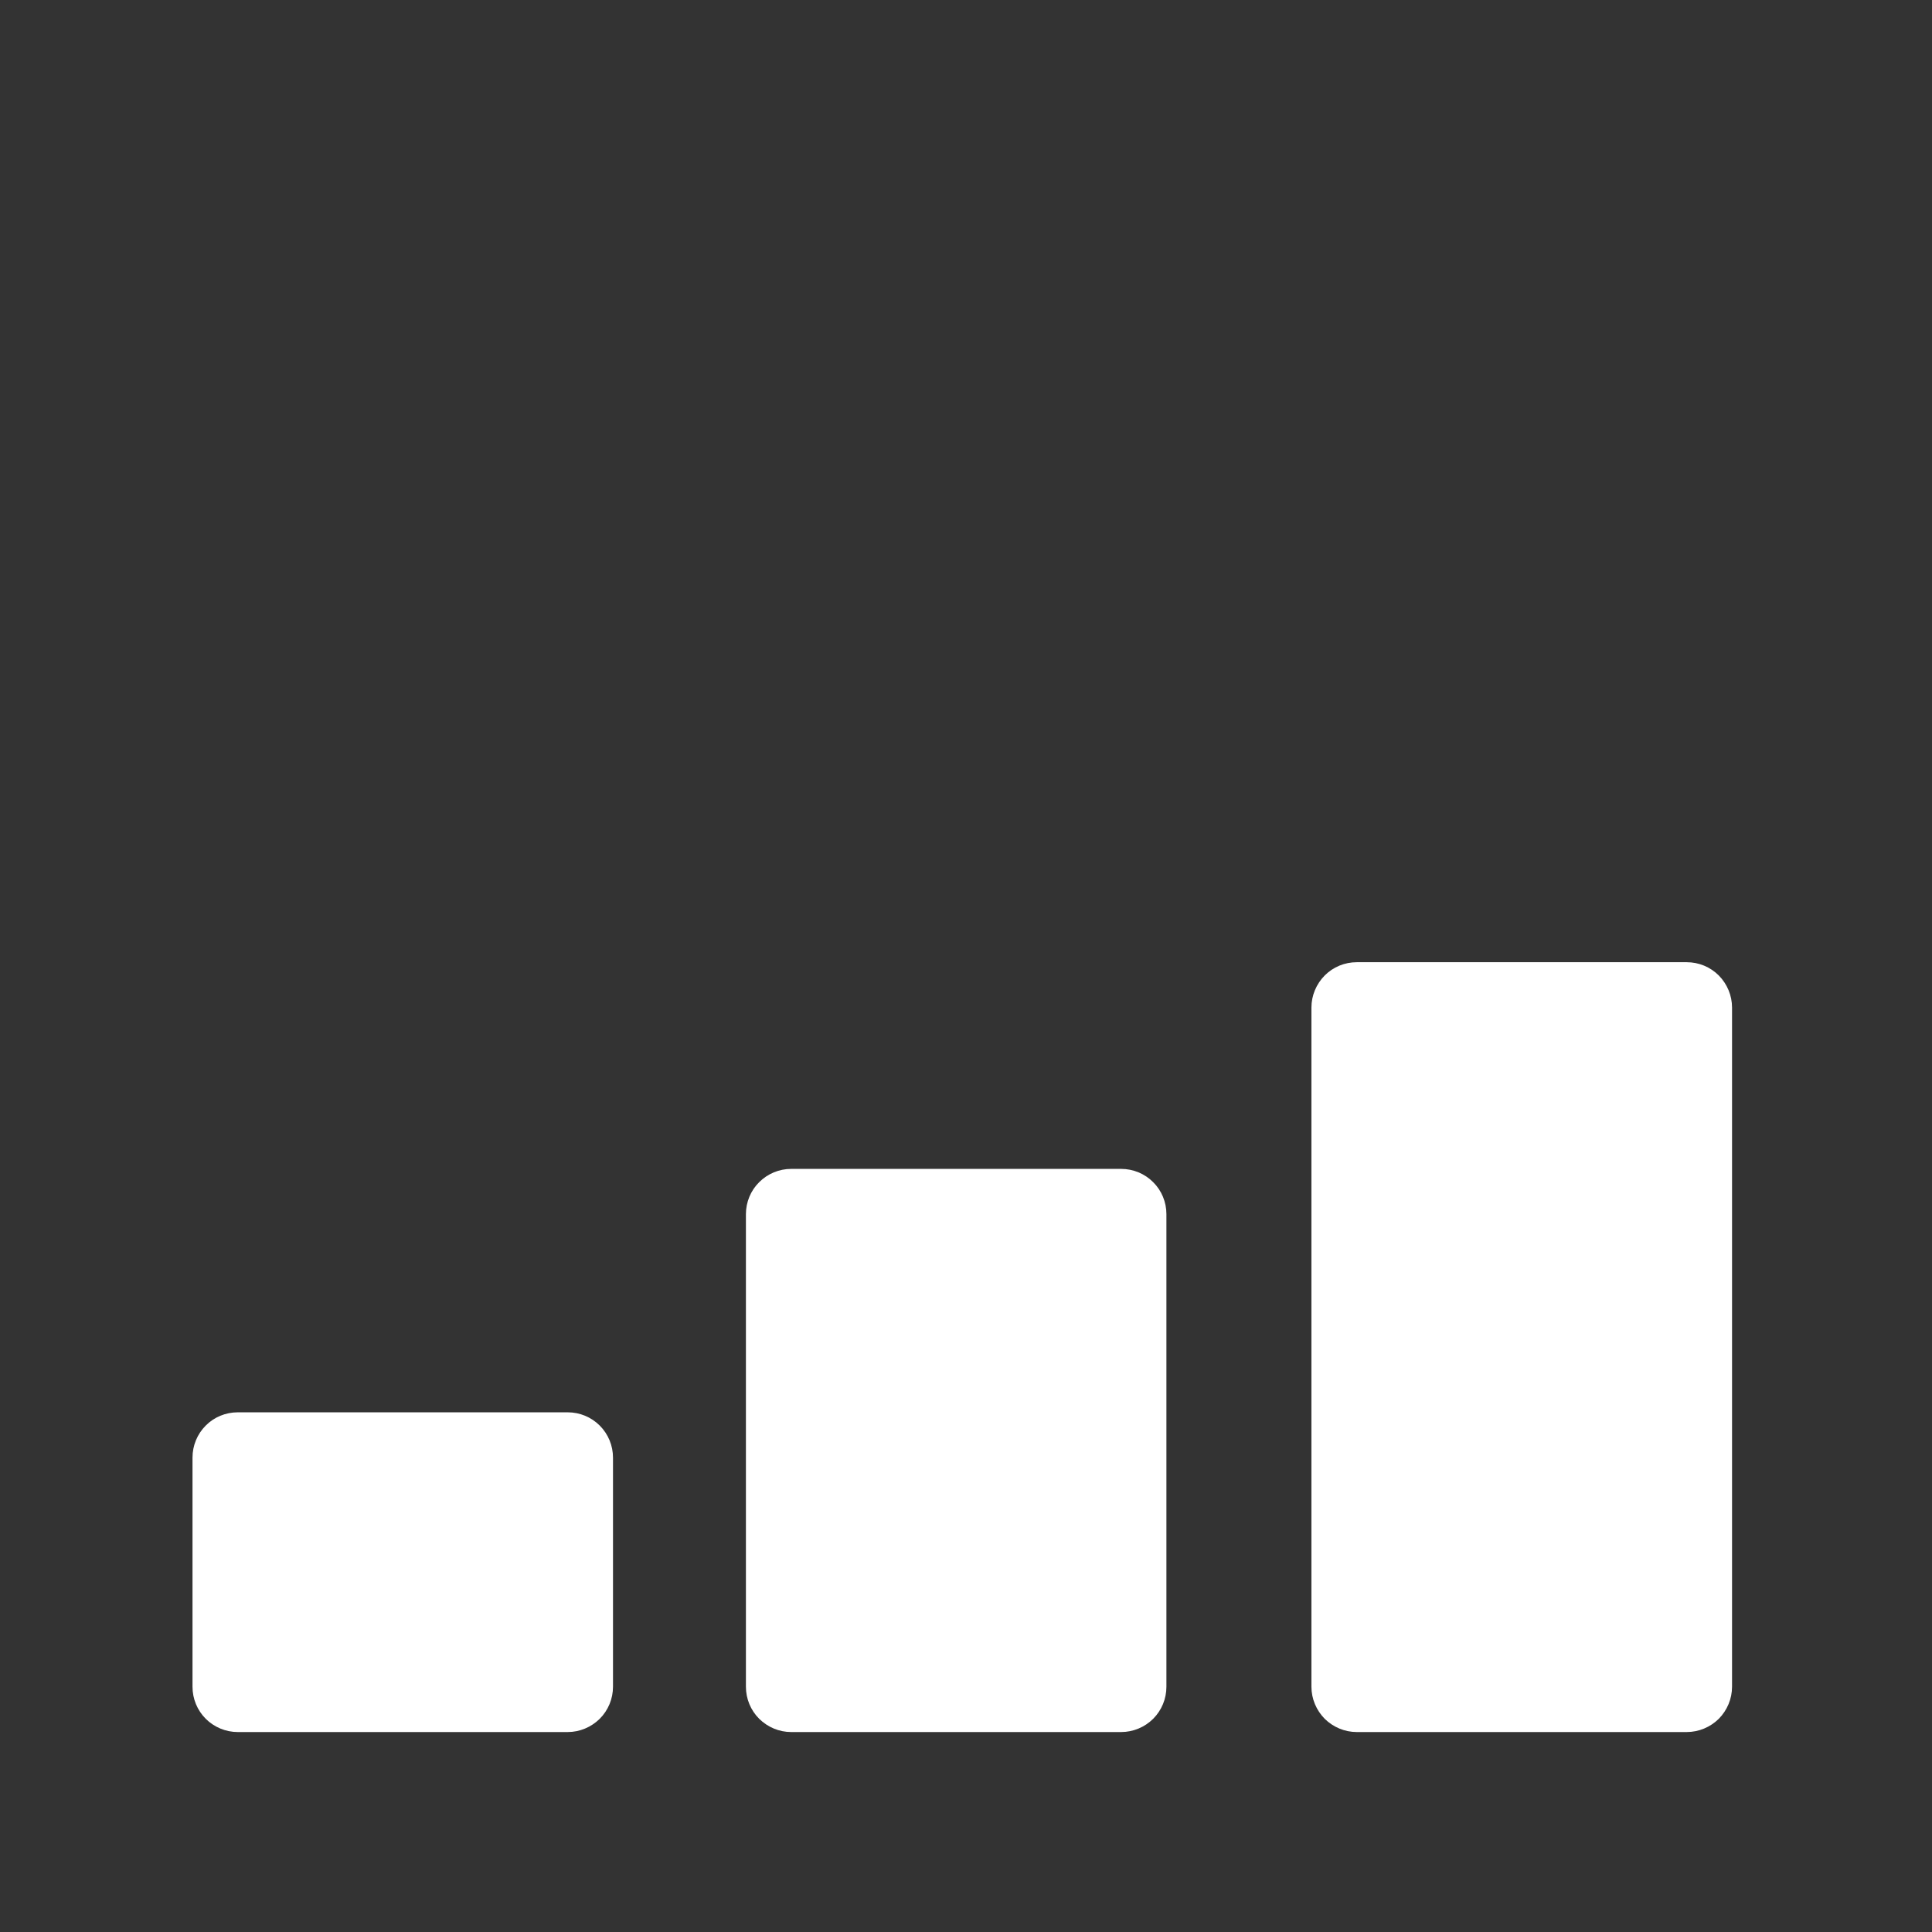
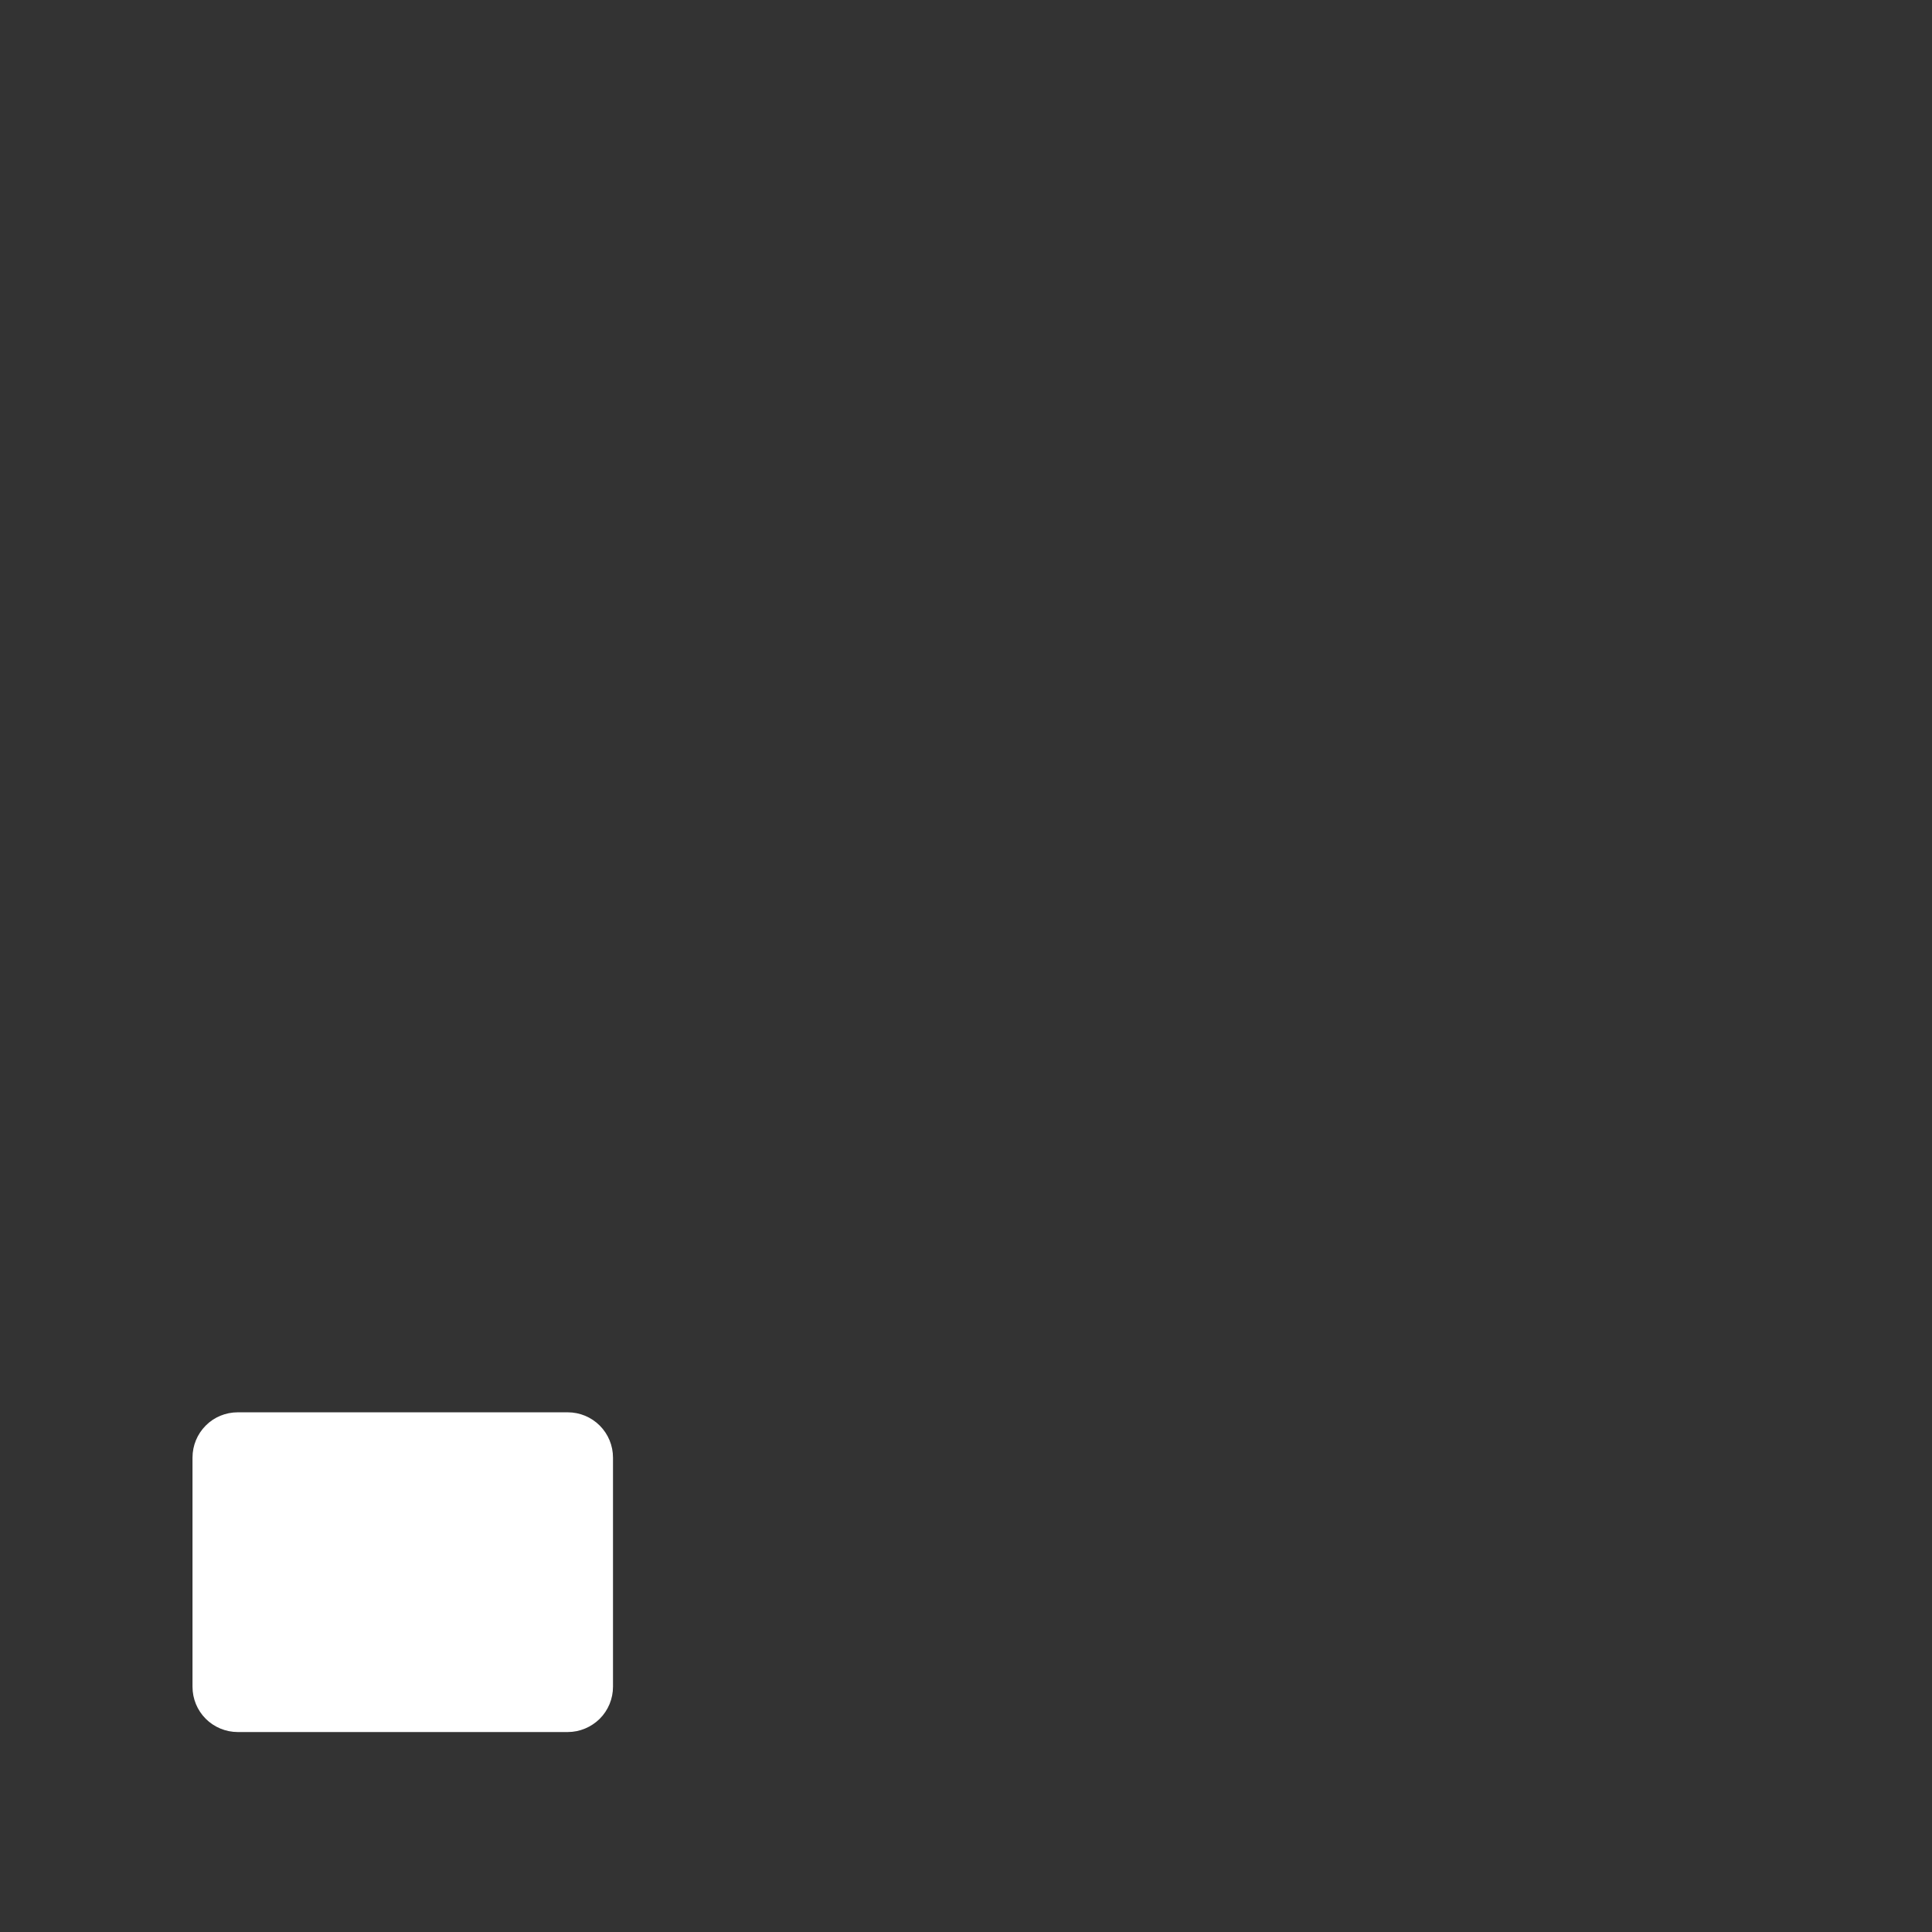
<svg xmlns="http://www.w3.org/2000/svg" width="85" zoomAndPan="magnify" viewBox="0 0 63.75 63.75" height="85" preserveAspectRatio="xMidYMid meet" version="1.0">
  <rect x="0" y="0" width="63.75" height="63.75" fill="#333333" stroke="none" />
  <defs>
    <clipPath id="d465d4bbef">
      <path d="M 6.352 46.602 L 20.238 46.602 L 20.238 57.152 L 6.352 57.152 Z M 6.352 46.602 " clip-rule="nonzero" />
    </clipPath>
    <clipPath id="582fc0cfc5">
      <path d="M 7.844 46.602 L 18.734 46.602 C 19.129 46.602 19.508 46.758 19.789 47.039 C 20.07 47.32 20.227 47.699 20.227 48.098 L 20.227 55.656 C 20.227 56.055 20.07 56.434 19.789 56.715 C 19.508 56.992 19.129 57.152 18.734 57.152 L 7.844 57.152 C 7.449 57.152 7.066 56.992 6.789 56.715 C 6.508 56.434 6.352 56.055 6.352 55.656 L 6.352 48.098 C 6.352 47.699 6.508 47.32 6.789 47.039 C 7.066 46.758 7.449 46.602 7.844 46.602 Z M 7.844 46.602 " clip-rule="nonzero" />
    </clipPath>
    <clipPath id="891fff4224">
      <path d="M 0.352 0.602 L 14.238 0.602 L 14.238 11.152 L 0.352 11.152 Z M 0.352 0.602 " clip-rule="nonzero" />
    </clipPath>
    <clipPath id="39a6340c67">
      <path d="M 1.844 0.602 L 12.734 0.602 C 13.129 0.602 13.508 0.758 13.789 1.039 C 14.07 1.32 14.227 1.699 14.227 2.098 L 14.227 9.656 C 14.227 10.055 14.07 10.434 13.789 10.715 C 13.508 10.992 13.129 11.152 12.734 11.152 L 1.844 11.152 C 1.449 11.152 1.066 10.992 0.789 10.715 C 0.508 10.434 0.352 10.055 0.352 9.656 L 0.352 2.098 C 0.352 1.699 0.508 1.32 0.789 1.039 C 1.066 0.758 1.449 0.602 1.844 0.602 Z M 1.844 0.602 " clip-rule="nonzero" />
    </clipPath>
    <clipPath id="36b9e39101">
      <rect x="0" width="15" y="0" height="12" />
    </clipPath>
    <clipPath id="a23d0599cd">
      <path d="M 24.613 38.57 L 38.488 38.57 L 38.488 57.16 L 24.613 57.16 Z M 24.613 38.57 " clip-rule="nonzero" />
    </clipPath>
    <clipPath id="a1852cdb00">
      <path d="M 26.105 38.57 L 36.996 38.57 C 37.391 38.57 37.773 38.727 38.051 39.008 C 38.332 39.285 38.488 39.668 38.488 40.062 L 38.488 55.656 C 38.488 56.055 38.332 56.434 38.051 56.715 C 37.773 56.992 37.391 57.152 36.996 57.152 L 26.105 57.152 C 25.711 57.152 25.332 56.992 25.051 56.715 C 24.77 56.434 24.613 56.055 24.613 55.656 L 24.613 40.062 C 24.613 39.668 24.77 39.285 25.051 39.008 C 25.332 38.727 25.711 38.57 26.105 38.57 Z M 26.105 38.57 " clip-rule="nonzero" />
    </clipPath>
    <clipPath id="2649727d4d">
      <path d="M 0.613 0.57 L 14.488 0.57 L 14.488 19.16 L 0.613 19.16 Z M 0.613 0.57 " clip-rule="nonzero" />
    </clipPath>
    <clipPath id="ec1f39dbec">
-       <path d="M 2.105 0.57 L 12.996 0.57 C 13.391 0.57 13.773 0.727 14.051 1.008 C 14.332 1.285 14.488 1.668 14.488 2.062 L 14.488 17.656 C 14.488 18.055 14.332 18.434 14.051 18.715 C 13.773 18.992 13.391 19.152 12.996 19.152 L 2.105 19.152 C 1.711 19.152 1.332 18.992 1.051 18.715 C 0.77 18.434 0.613 18.055 0.613 17.656 L 0.613 2.062 C 0.613 1.668 0.77 1.285 1.051 1.008 C 1.332 0.727 1.711 0.57 2.105 0.57 Z M 2.105 0.57 " clip-rule="nonzero" />
-     </clipPath>
+       </clipPath>
    <clipPath id="73a1ab36fc">
      <rect x="0" width="15" y="0" height="20" />
    </clipPath>
    <clipPath id="6886c52c95">
-       <path d="M 43.273 31.75 L 57.152 31.75 L 57.152 57.172 L 43.273 57.172 Z M 43.273 31.75 " clip-rule="nonzero" />
-     </clipPath>
+       </clipPath>
    <clipPath id="cbff2c58f0">
      <path d="M 44.77 31.75 L 55.656 31.75 C 56.055 31.75 56.434 31.906 56.715 32.188 C 56.992 32.469 57.152 32.848 57.152 33.246 L 57.152 55.656 C 57.152 56.055 56.992 56.434 56.715 56.715 C 56.434 56.992 56.055 57.152 55.656 57.152 L 44.77 57.152 C 44.371 57.152 43.992 56.992 43.711 56.715 C 43.434 56.434 43.273 56.055 43.273 55.656 L 43.273 33.246 C 43.273 32.848 43.434 32.469 43.711 32.188 C 43.992 31.906 44.371 31.75 44.77 31.75 Z M 44.77 31.75 " clip-rule="nonzero" />
    </clipPath>
    <clipPath id="6707741b9e">
      <path d="M 0.273 0.75 L 14.152 0.75 L 14.152 26.172 L 0.273 26.172 Z M 0.273 0.75 " clip-rule="nonzero" />
    </clipPath>
    <clipPath id="be4141635c">
      <path d="M 1.77 0.75 L 12.656 0.75 C 13.055 0.75 13.434 0.906 13.715 1.188 C 13.992 1.469 14.152 1.848 14.152 2.246 L 14.152 24.656 C 14.152 25.055 13.992 25.434 13.715 25.715 C 13.434 25.992 13.055 26.152 12.656 26.152 L 1.77 26.152 C 1.371 26.152 0.992 25.992 0.711 25.715 C 0.434 25.434 0.273 25.055 0.273 24.656 L 0.273 2.246 C 0.273 1.848 0.434 1.469 0.711 1.188 C 0.992 0.906 1.371 0.75 1.77 0.75 Z M 1.77 0.75 " clip-rule="nonzero" />
    </clipPath>
    <clipPath id="61af00a900">
      <rect x="0" width="15" y="0" height="27" />
    </clipPath>
  </defs>
  <g clip-path="url(#d465d4bbef)">
    <g clip-path="url(#582fc0cfc5)">
      <g transform="matrix(1, 0, 0, 1, 6, 46)">
        <g clip-path="url(#36b9e39101)">
          <g clip-path="url(#891fff4224)">
            <g clip-path="url(#39a6340c67)">
              <path fill="#ffffff" d="M 0.352 0.602 L 14.238 0.602 L 14.238 11.152 L 0.352 11.152 Z M 0.352 0.602 " fill-opacity="1" fill-rule="nonzero" />
            </g>
          </g>
        </g>
      </g>
    </g>
  </g>
  <g clip-path="url(#a23d0599cd)">
    <g clip-path="url(#a1852cdb00)">
      <g transform="matrix(1, 0, 0, 1, 24, 38)">
        <g clip-path="url(#73a1ab36fc)">
          <g clip-path="url(#2649727d4d)">
            <g clip-path="url(#ec1f39dbec)">
              <path fill="#ffffff" d="M 0.613 0.57 L 14.488 0.57 L 14.488 19.16 L 0.613 19.16 Z M 0.613 0.57 " fill-opacity="1" fill-rule="nonzero" />
            </g>
          </g>
        </g>
      </g>
    </g>
  </g>
  <g clip-path="url(#6886c52c95)">
    <g clip-path="url(#cbff2c58f0)">
      <g transform="matrix(1, 0, 0, 1, 43, 31)">
        <g clip-path="url(#61af00a900)">
          <g clip-path="url(#6707741b9e)">
            <g clip-path="url(#be4141635c)">
-               <path fill="#ffffff" d="M 0.273 0.75 L 14.152 0.75 L 14.152 26.172 L 0.273 26.172 Z M 0.273 0.75 " fill-opacity="1" fill-rule="nonzero" />
+               <path fill="#ffffff" d="M 0.273 0.75 L 14.152 0.75 L 14.152 26.172 L 0.273 26.172 M 0.273 0.75 " fill-opacity="1" fill-rule="nonzero" />
            </g>
          </g>
        </g>
      </g>
    </g>
  </g>
</svg>